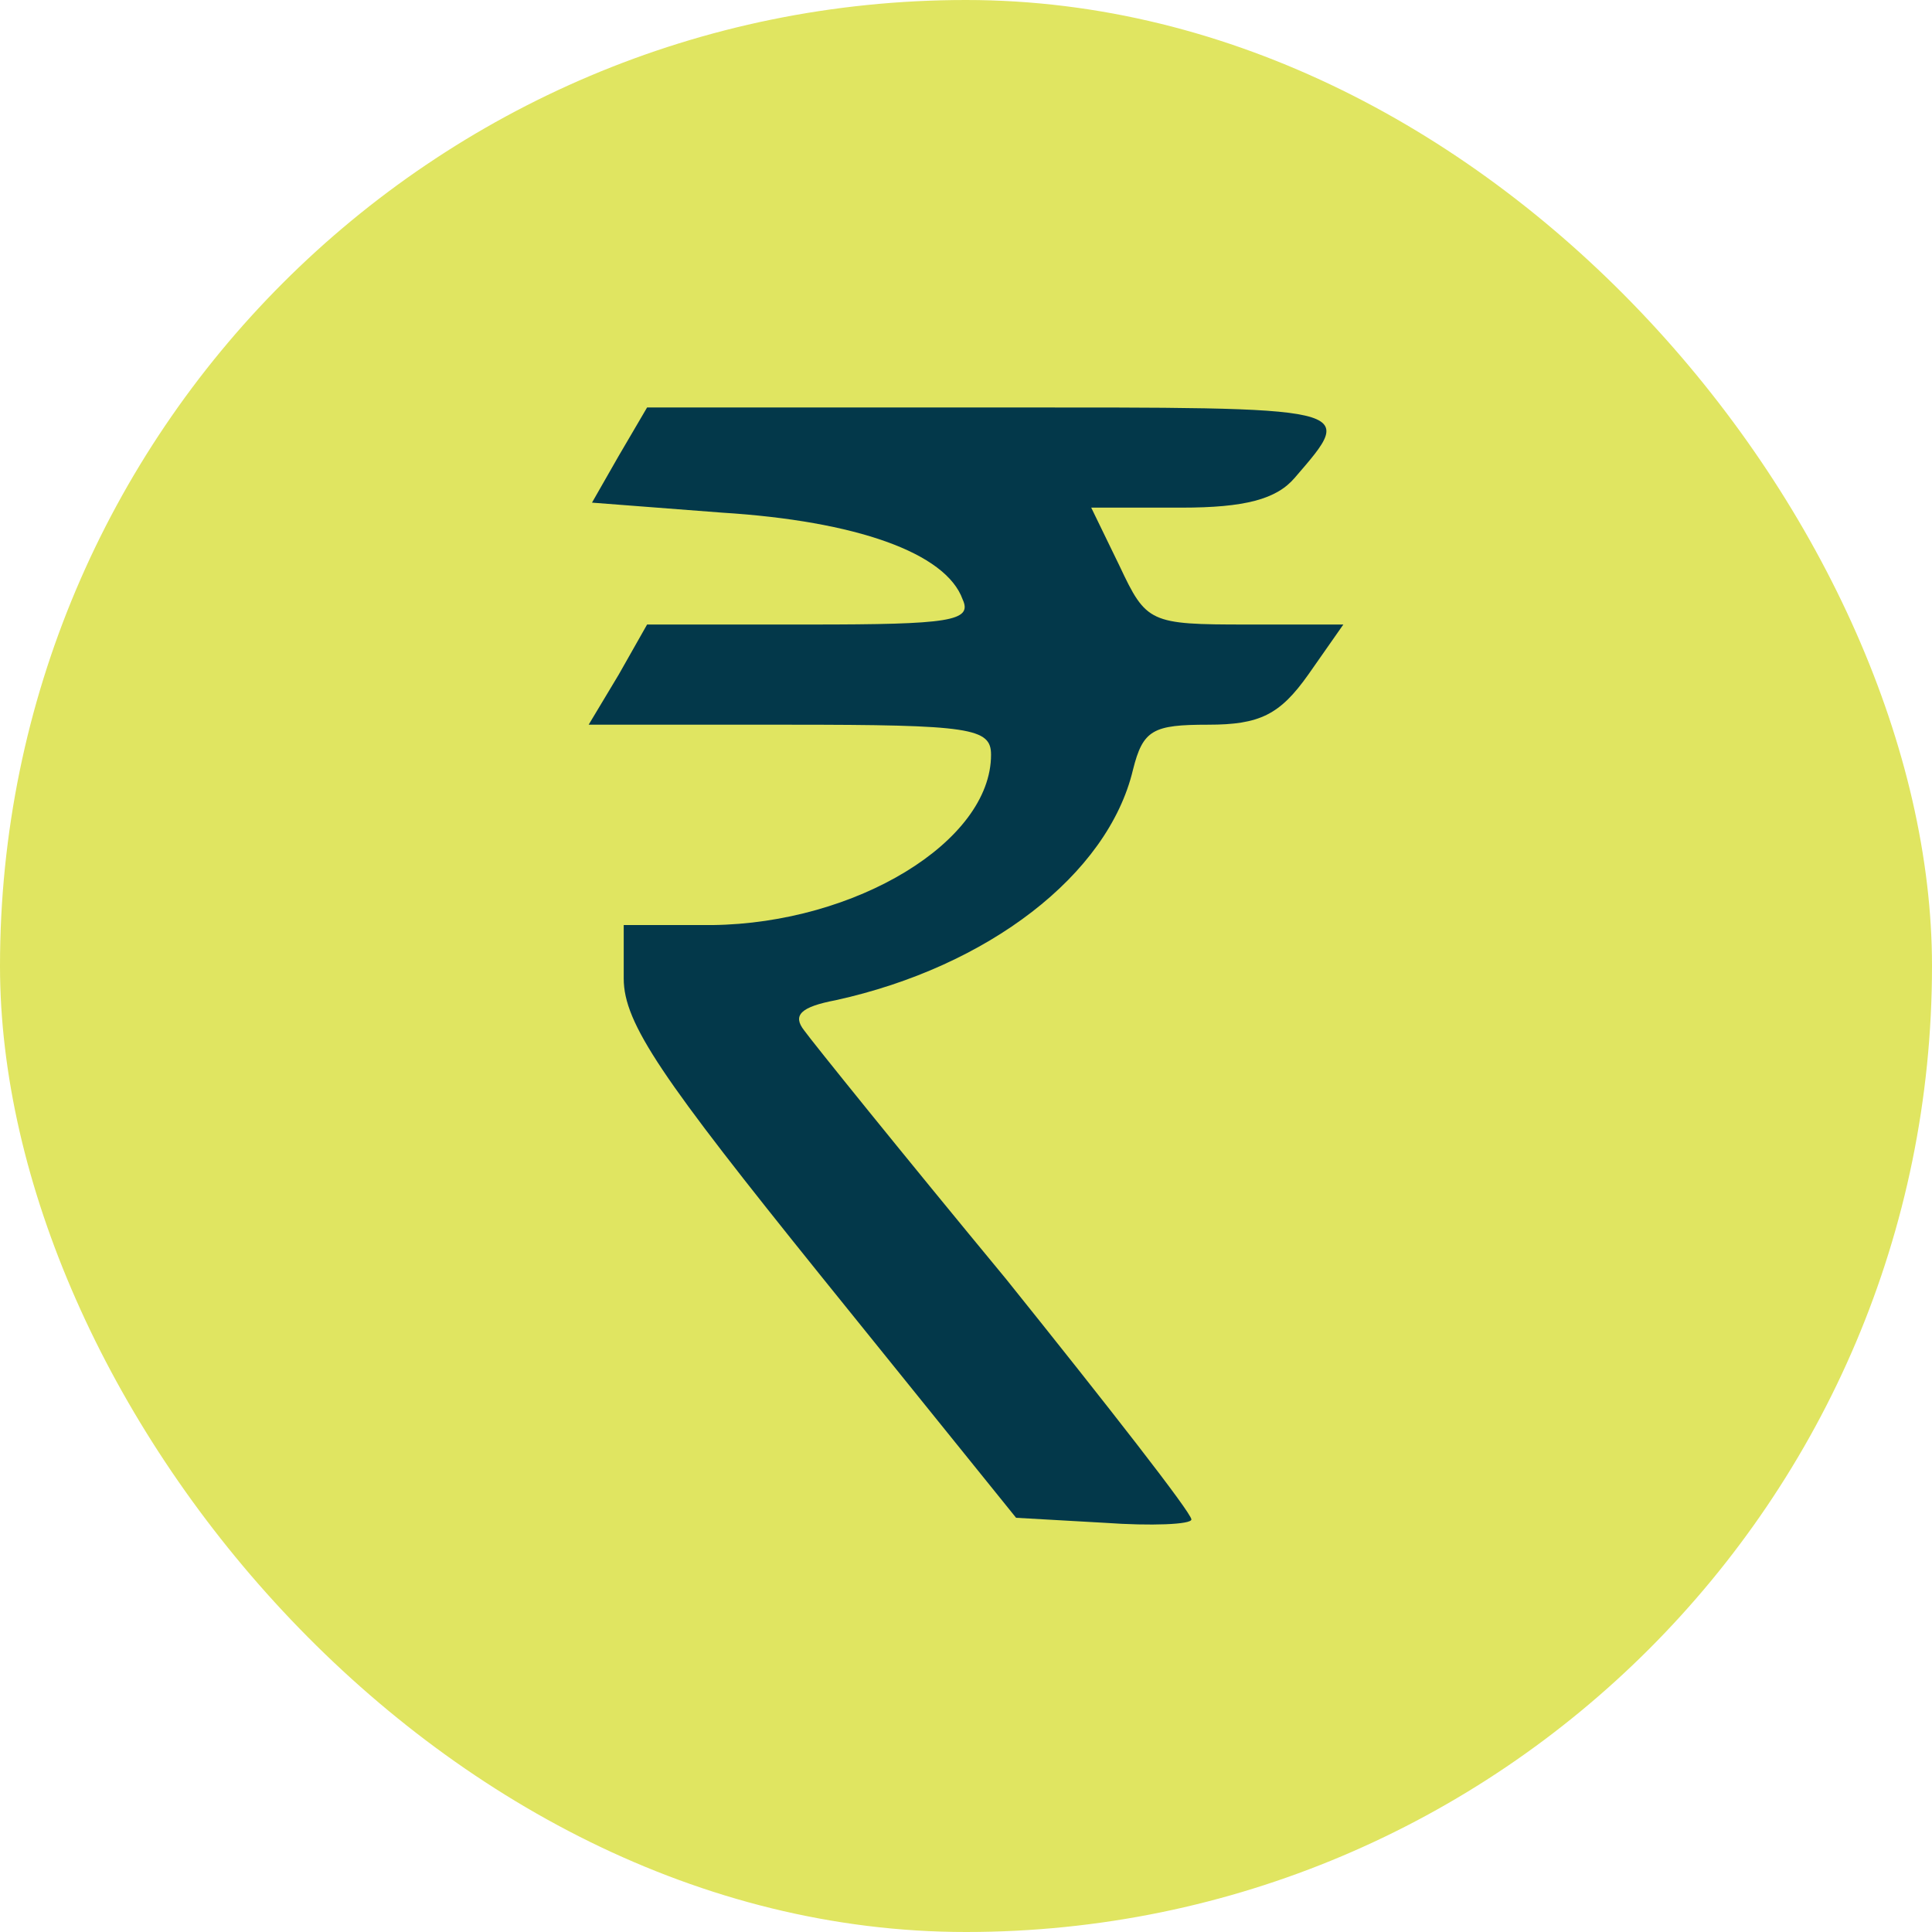
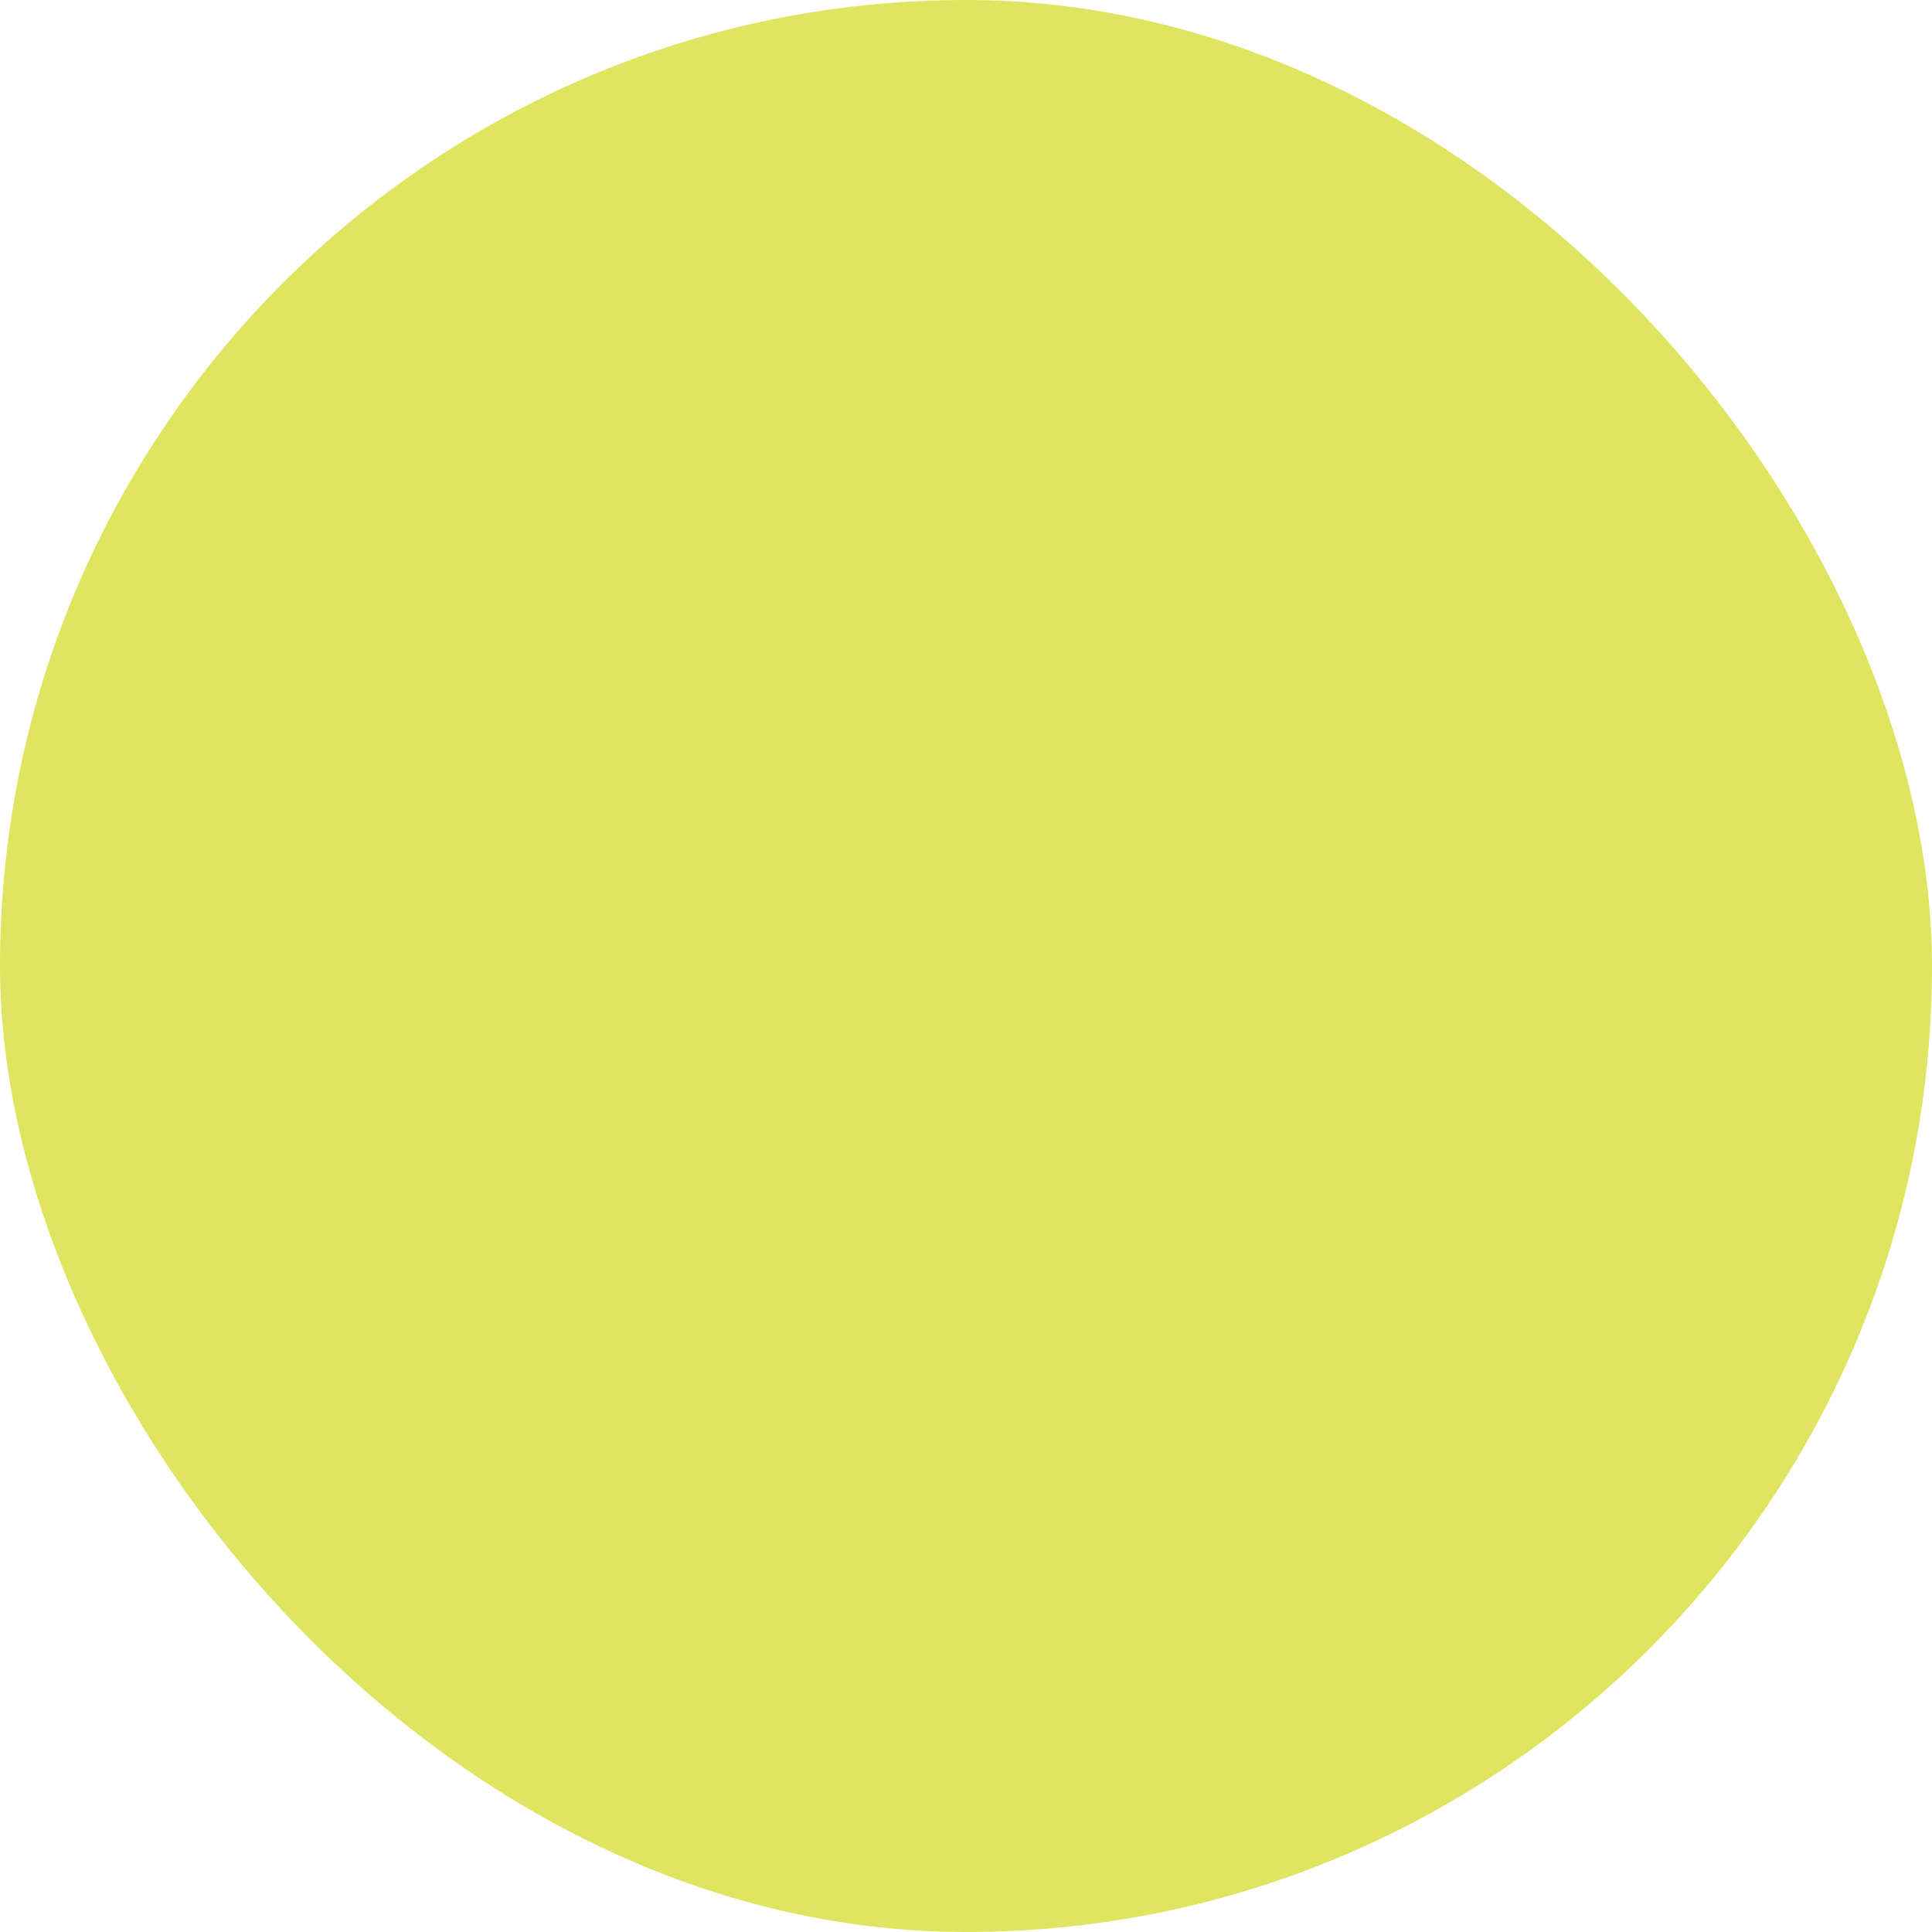
<svg xmlns="http://www.w3.org/2000/svg" width="1024" height="1024" viewBox="0 0 1024 1024" fill="none">
  <rect width="1024" height="1024" rx="512" fill="#E0E561" />
-   <path d="M327.929 241.629L313.77 266.408L382.796 271.717C453.593 276.142 501.381 292.956 510.23 317.735C515.54 329.24 503.15 331.009 429.699 331.009H342.973L327.929 357.558L312 384.107H418.195C514.655 384.107 525.274 385.877 525.274 400.036C525.274 446.054 453.593 489.417 377.487 490.302H330.584V518.62C330.584 542.514 350.938 571.717 435.009 676.142L538.549 804.461L585.451 807.116C610.23 808.886 631.469 808.001 631.469 805.346C631.469 801.806 587.221 745.169 533.239 677.912C478.372 611.54 430.584 552.248 426.159 546.054C419.965 538.089 424.389 533.664 442.973 530.125C523.504 512.425 587.221 463.753 600.496 408.001C605.805 386.762 611.115 384.107 640.319 384.107C667.752 384.107 678.372 378.797 693.416 357.558L712 331.009H660.673C609.345 331.009 607.575 330.125 593.416 300.036L578.372 269.063H626.159C659.788 269.063 676.602 264.638 686.336 253.133C719.08 215.08 720.85 215.965 527.929 215.965H342.973L327.929 241.629Z" fill="#03384A" />
</svg>